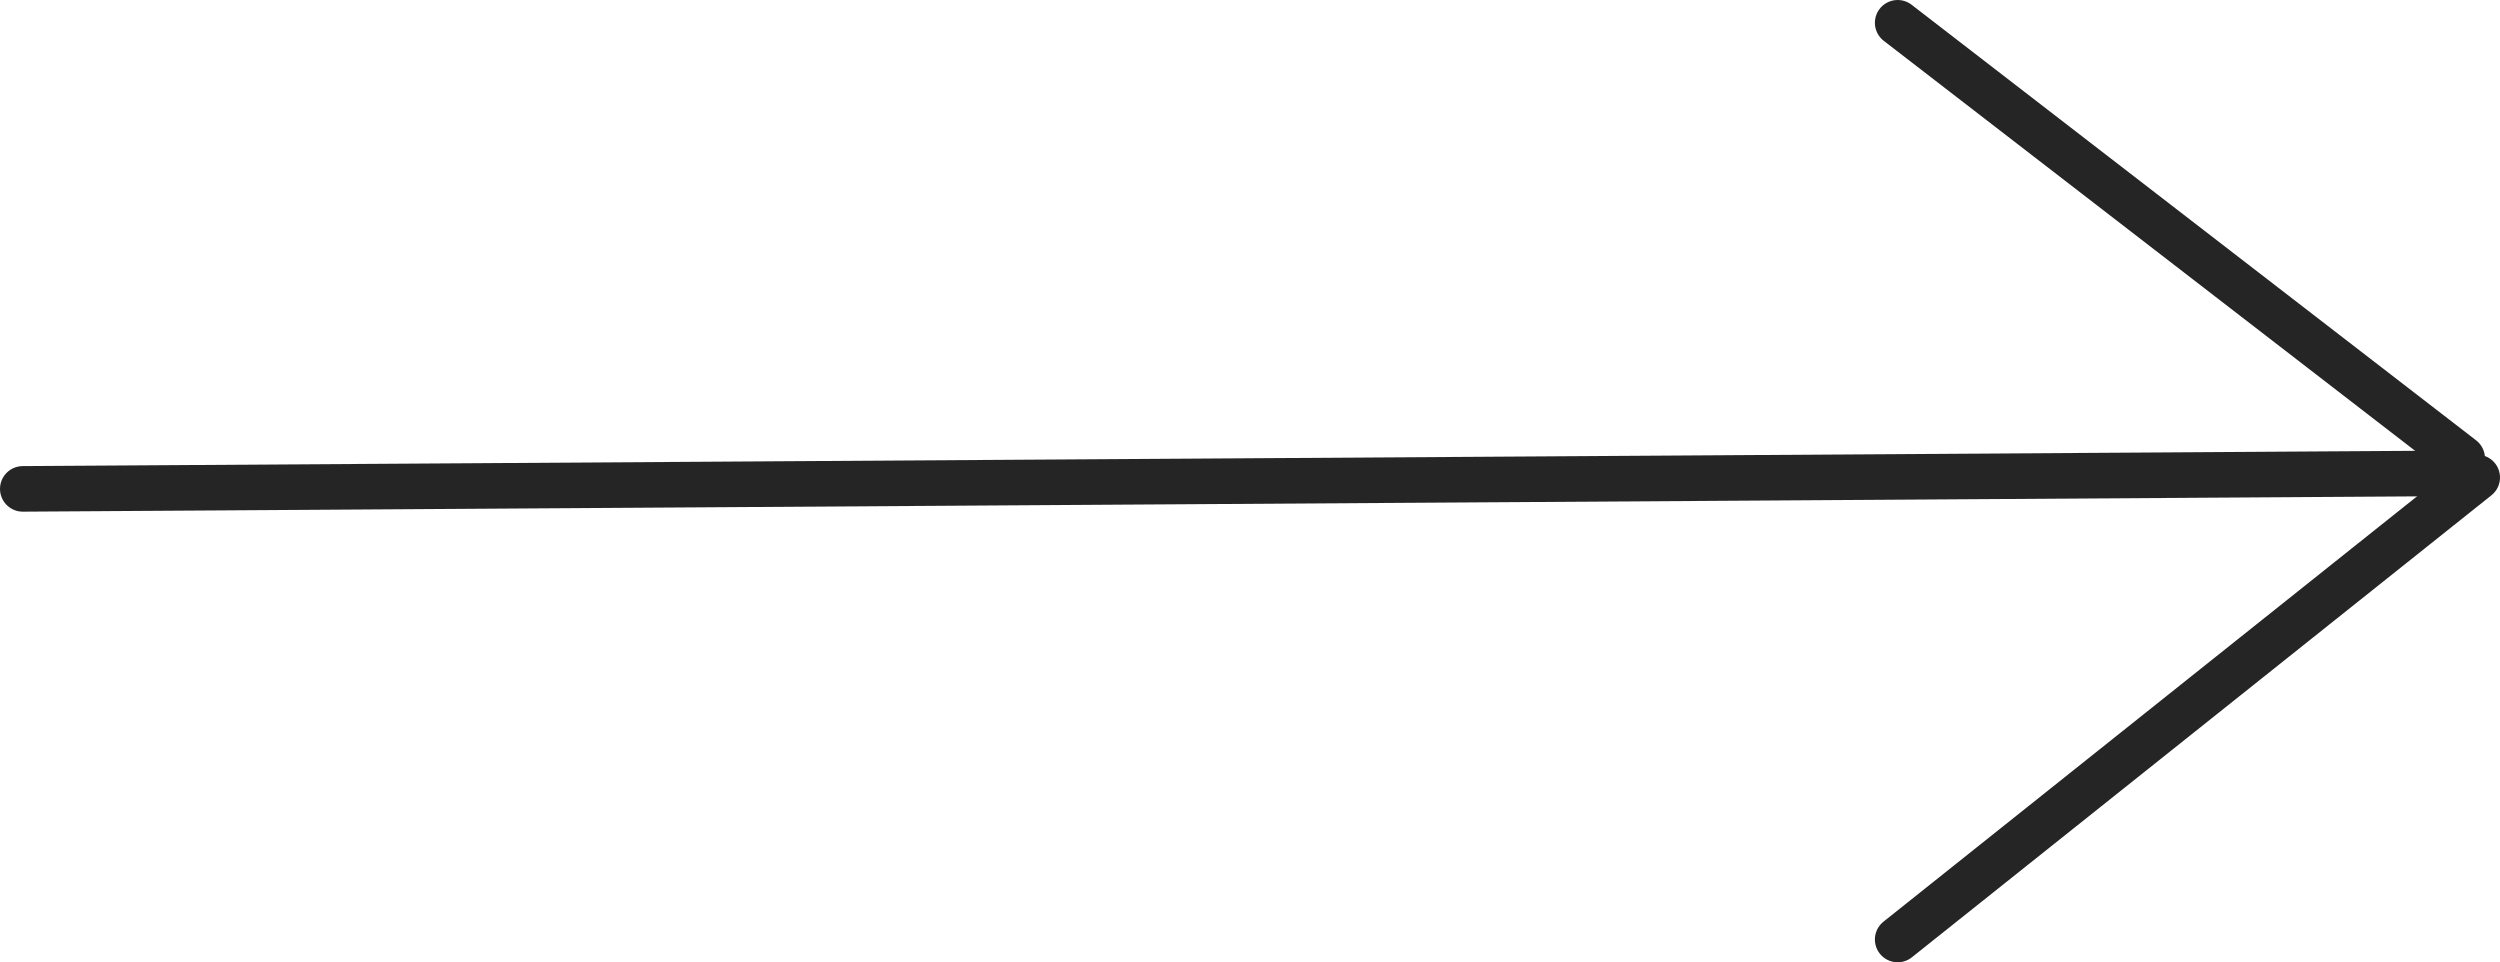
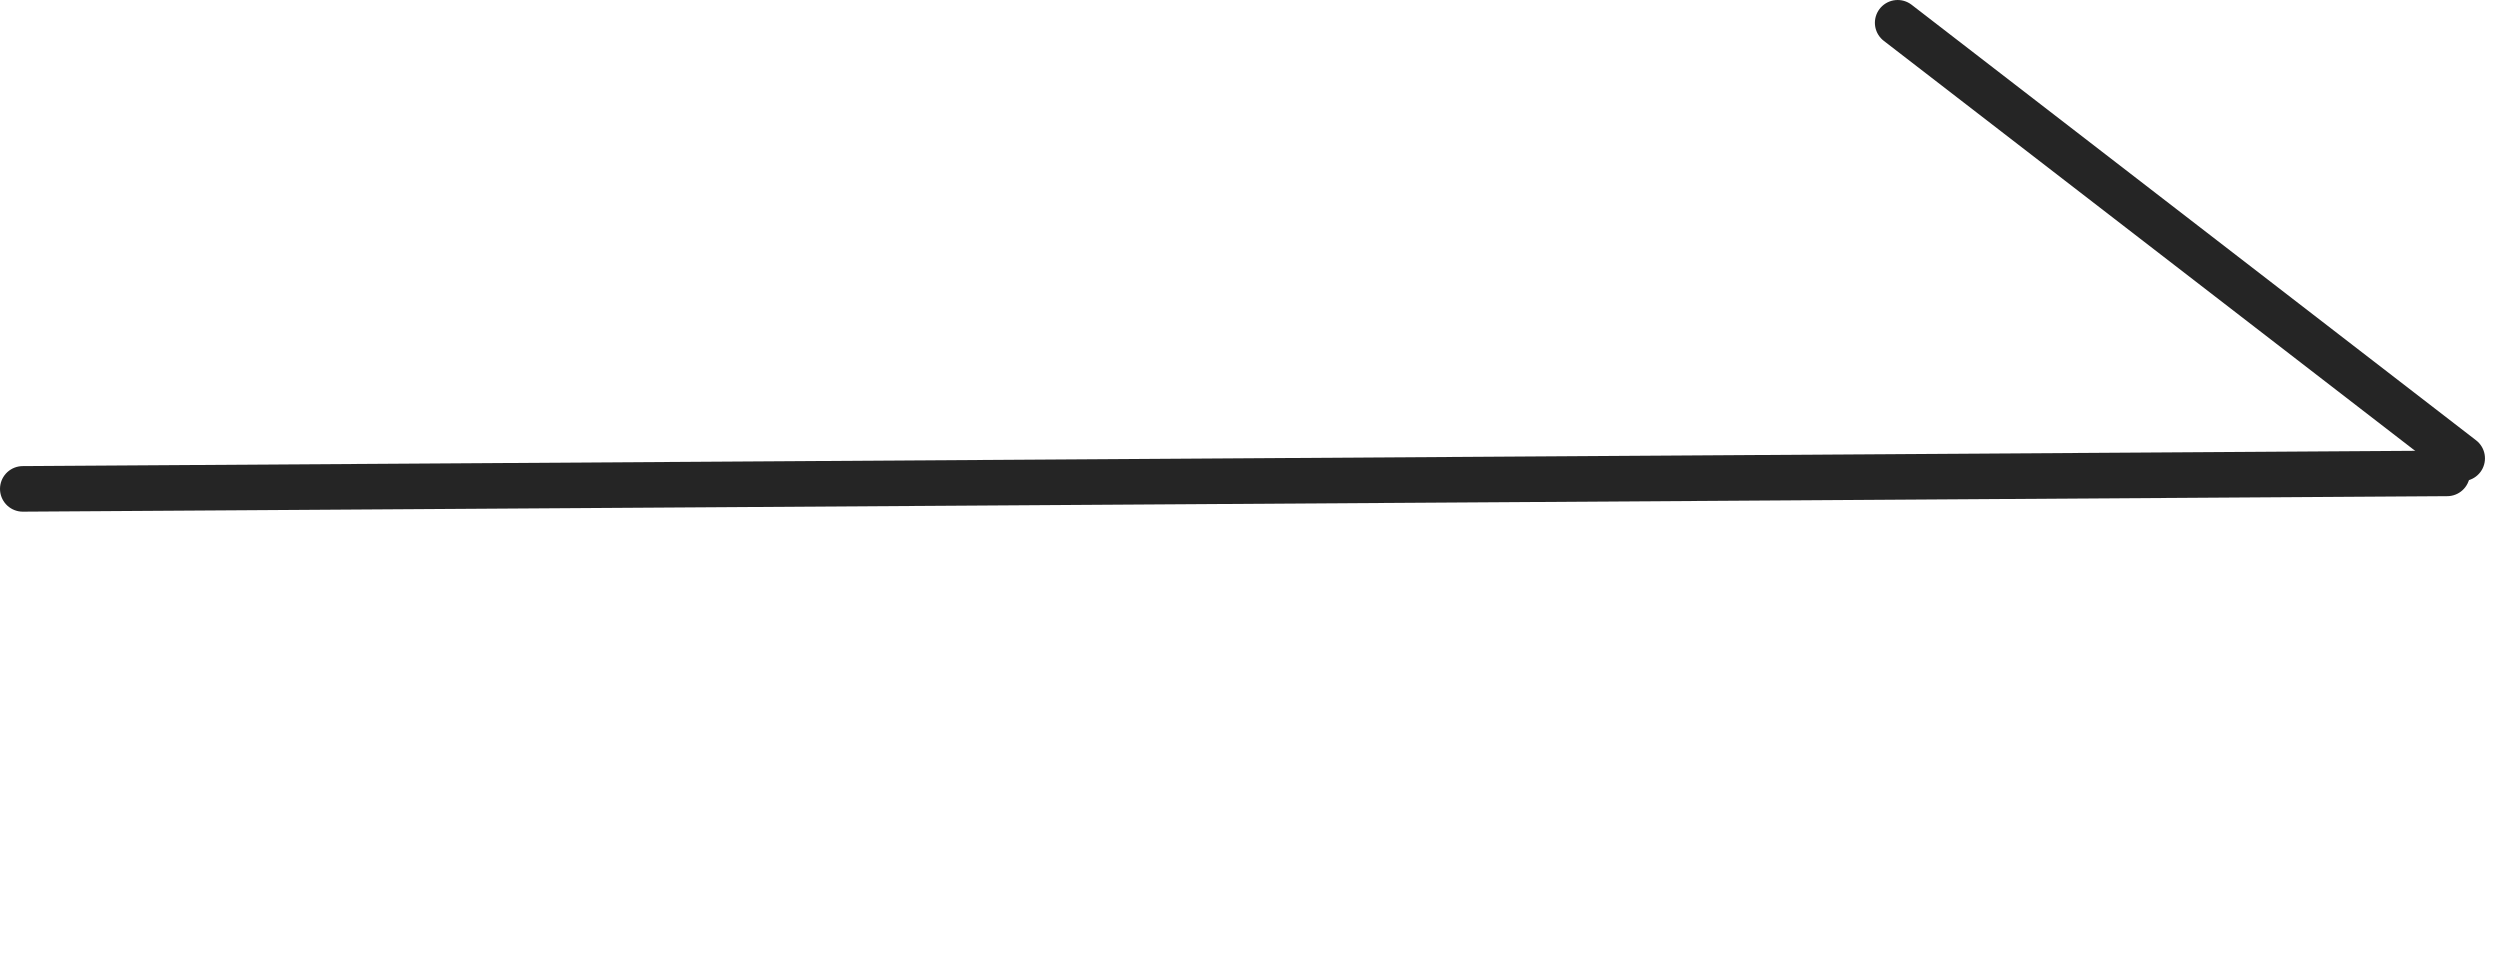
<svg xmlns="http://www.w3.org/2000/svg" viewBox="0 0 54.87 21.12">
  <defs>
    <style>.cls-1,.cls-3{fill:none;}.cls-2{clip-path:url(#clip-path);}.cls-3{stroke:#252525;stroke-linecap:round;stroke-linejoin:round;}</style>
    <clipPath id="clip-path" transform="translate(0 0)">
      <rect class="cls-1" width="54.87" height="21.12" />
    </clipPath>
  </defs>
  <g id="レイヤー_2" data-name="レイヤー 2">
    <g id="レイヤー_1-2" data-name="レイヤー 1">
      <g class="cls-2">
        <line class="cls-3" x1="0.5" y1="10.73" x2="53.71" y2="10.39" />
-         <line class="cls-3" x1="41.65" y1="20.62" x2="54.37" y2="10.48" />
        <line class="cls-3" x1="41.65" y1="0.5" x2="54.04" y2="10.06" />
      </g>
    </g>
  </g>
</svg>